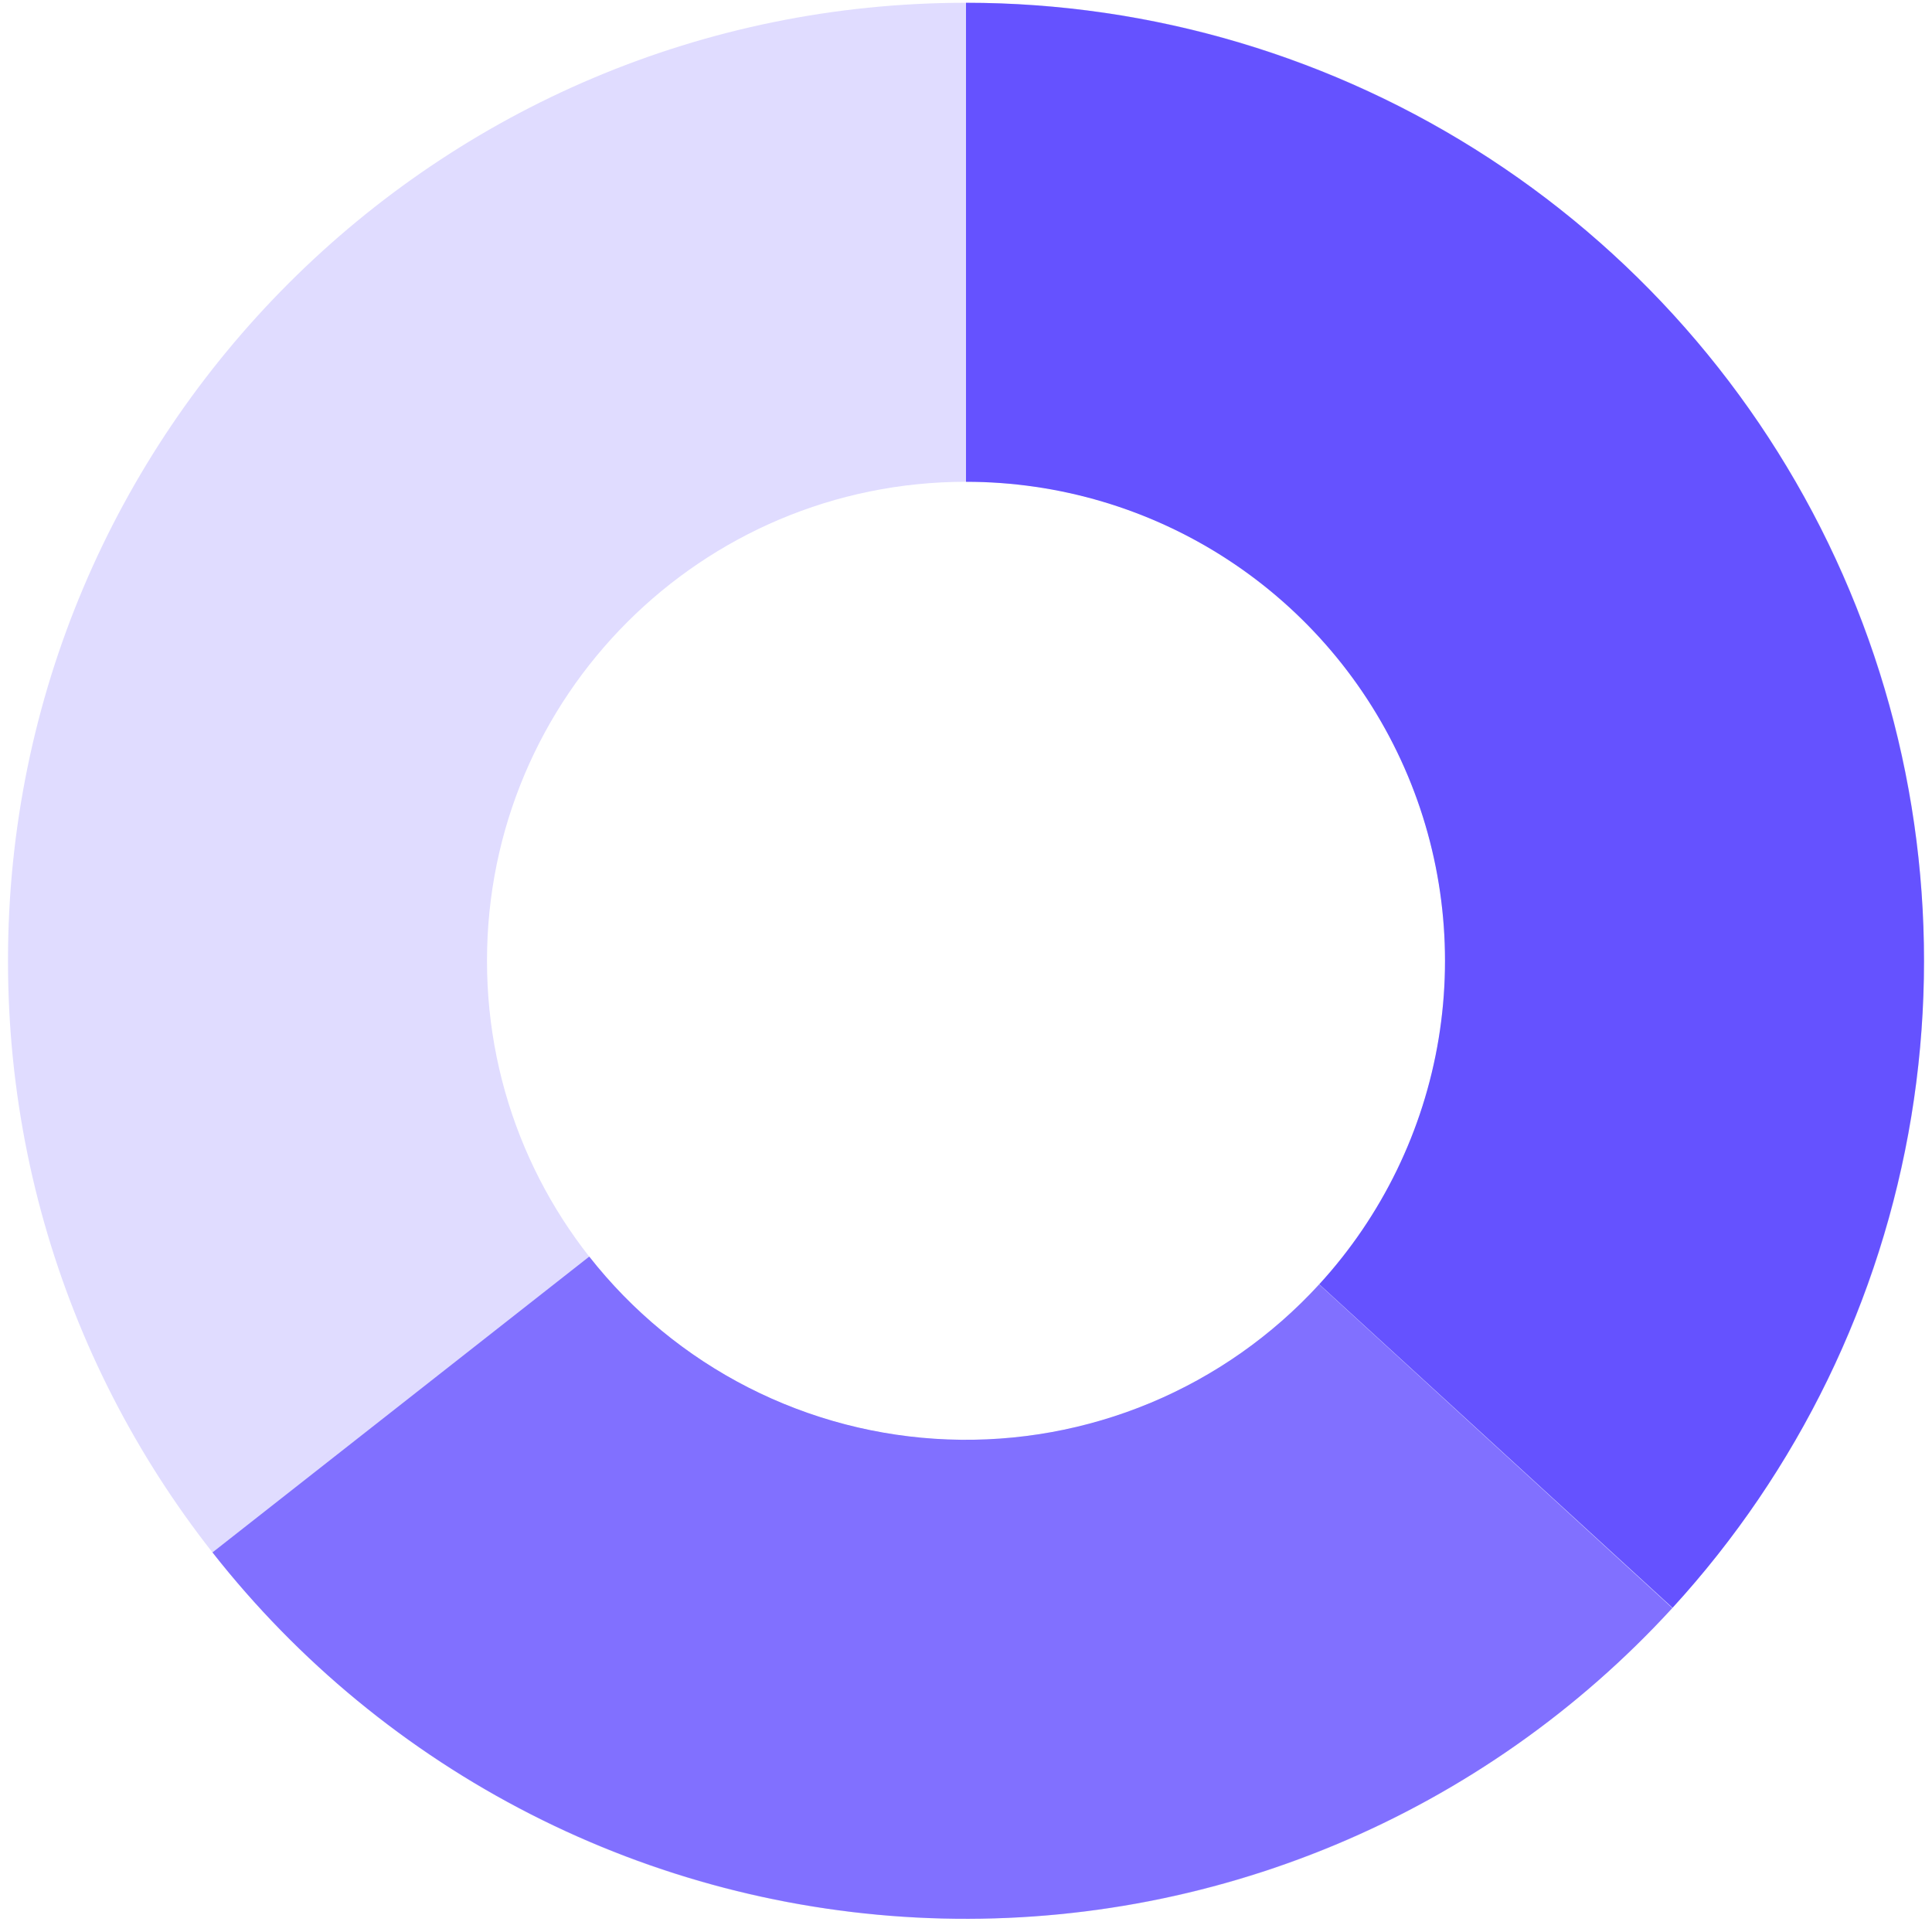
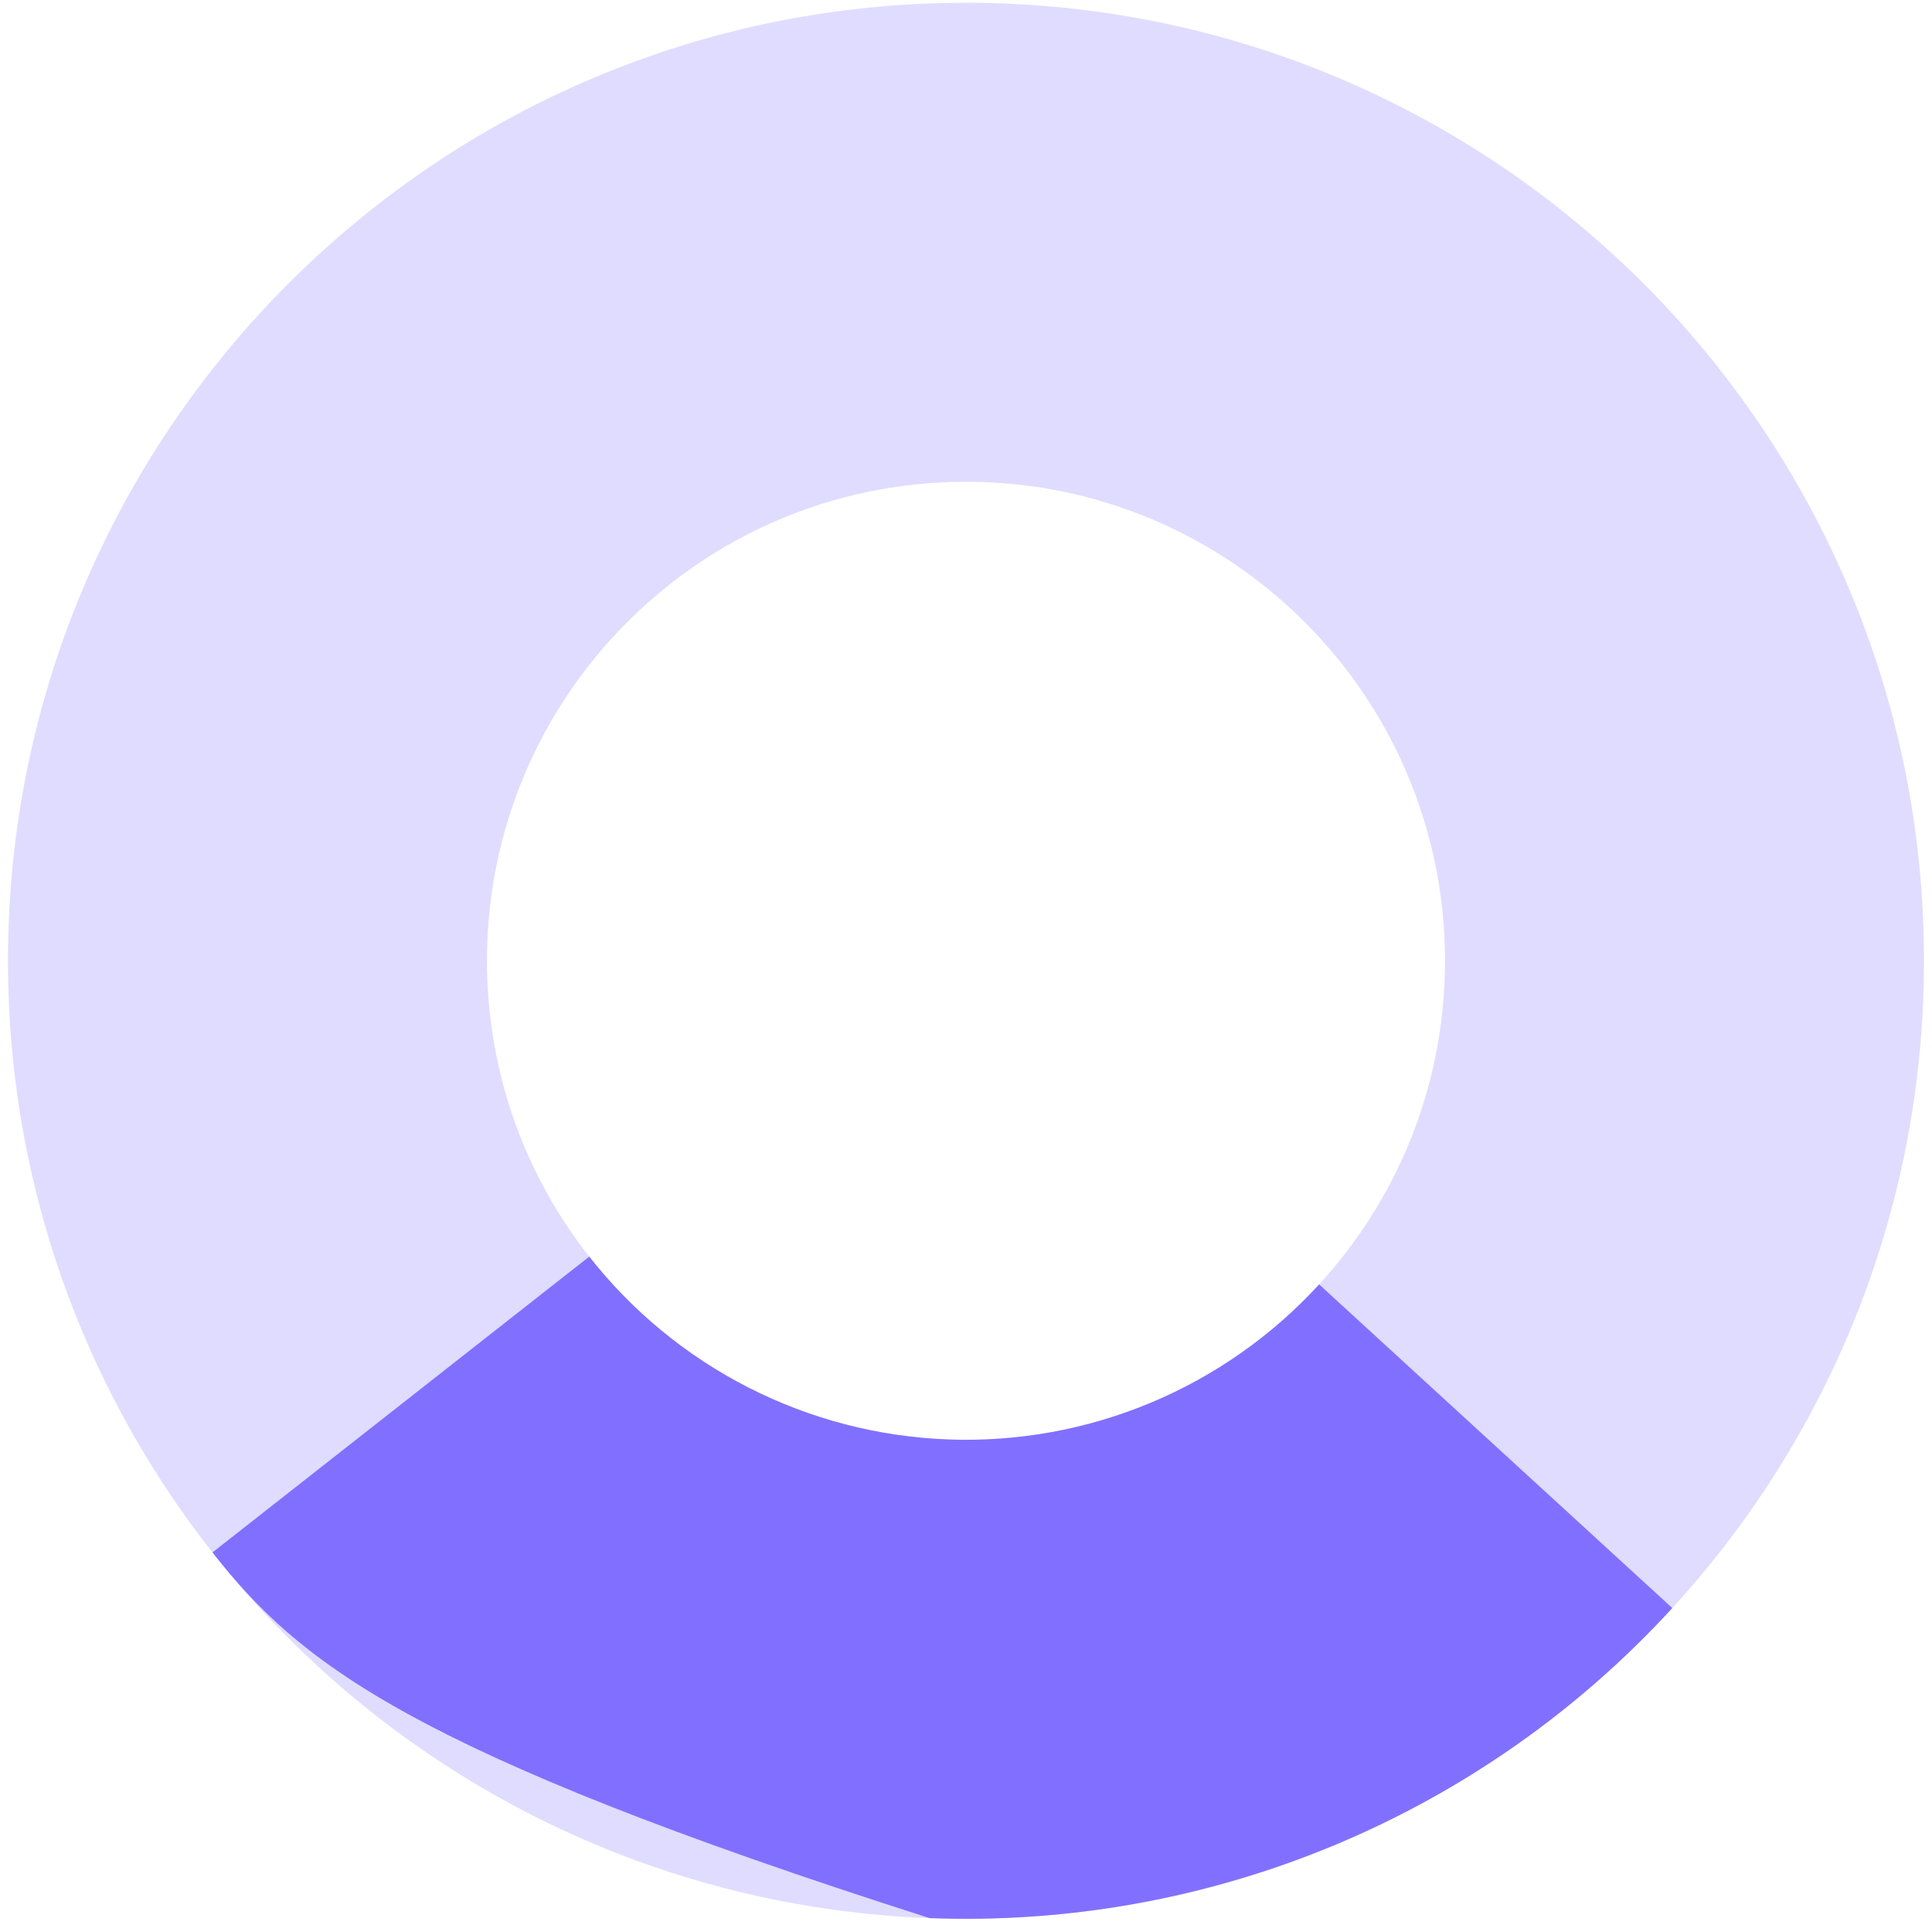
<svg xmlns="http://www.w3.org/2000/svg" width="121" height="121" viewBox="0 0 121 121" fill="none">
  <path d="M120.5 60.174C120.5 93.311 93.637 120.174 60.5 120.174C27.363 120.174 0.5 93.311 0.5 60.174C0.5 27.037 27.363 0.174 60.5 0.174C93.637 0.174 120.5 27.037 120.5 60.174ZM30.5 60.174C30.5 76.742 43.931 90.174 60.5 90.174C77.069 90.174 90.5 76.742 90.5 60.174C90.5 43.605 77.069 30.174 60.5 30.174C43.931 30.174 30.5 43.605 30.5 60.174Z" fill="#E0DCFF" />
-   <path d="M60.5 0.174C72.142 0.174 83.533 3.561 93.284 9.922C103.034 16.283 110.724 25.344 115.414 35.999C120.105 46.655 121.595 58.445 119.701 69.932C117.808 81.419 112.613 92.108 104.751 100.694L82.625 80.434C86.557 76.141 89.154 70.796 90.101 65.053C91.047 59.309 90.303 53.414 87.957 48.087C85.612 42.759 81.767 38.229 76.892 35.048C72.016 31.867 66.321 30.174 60.5 30.174V0.174Z" fill="#6552FF" />
-   <path d="M104.735 100.711C98.854 107.129 91.646 112.19 83.613 115.543C75.58 118.897 66.914 120.462 58.215 120.13C49.516 119.799 40.994 117.578 33.239 113.623C25.485 109.668 18.684 104.074 13.308 97.227L36.904 78.7C39.592 82.124 42.992 84.921 46.87 86.899C50.747 88.876 55.008 89.986 59.358 90.152C63.707 90.318 68.04 89.535 72.057 87.859C76.073 86.182 79.677 83.651 82.617 80.442L104.735 100.711Z" fill="#8170FF" />
+   <path d="M104.735 100.711C98.854 107.129 91.646 112.19 83.613 115.543C75.58 118.897 66.914 120.462 58.215 120.13C25.485 109.668 18.684 104.074 13.308 97.227L36.904 78.7C39.592 82.124 42.992 84.921 46.87 86.899C50.747 88.876 55.008 89.986 59.358 90.152C63.707 90.318 68.04 89.535 72.057 87.859C76.073 86.182 79.677 83.651 82.617 80.442L104.735 100.711Z" fill="#8170FF" />
</svg>